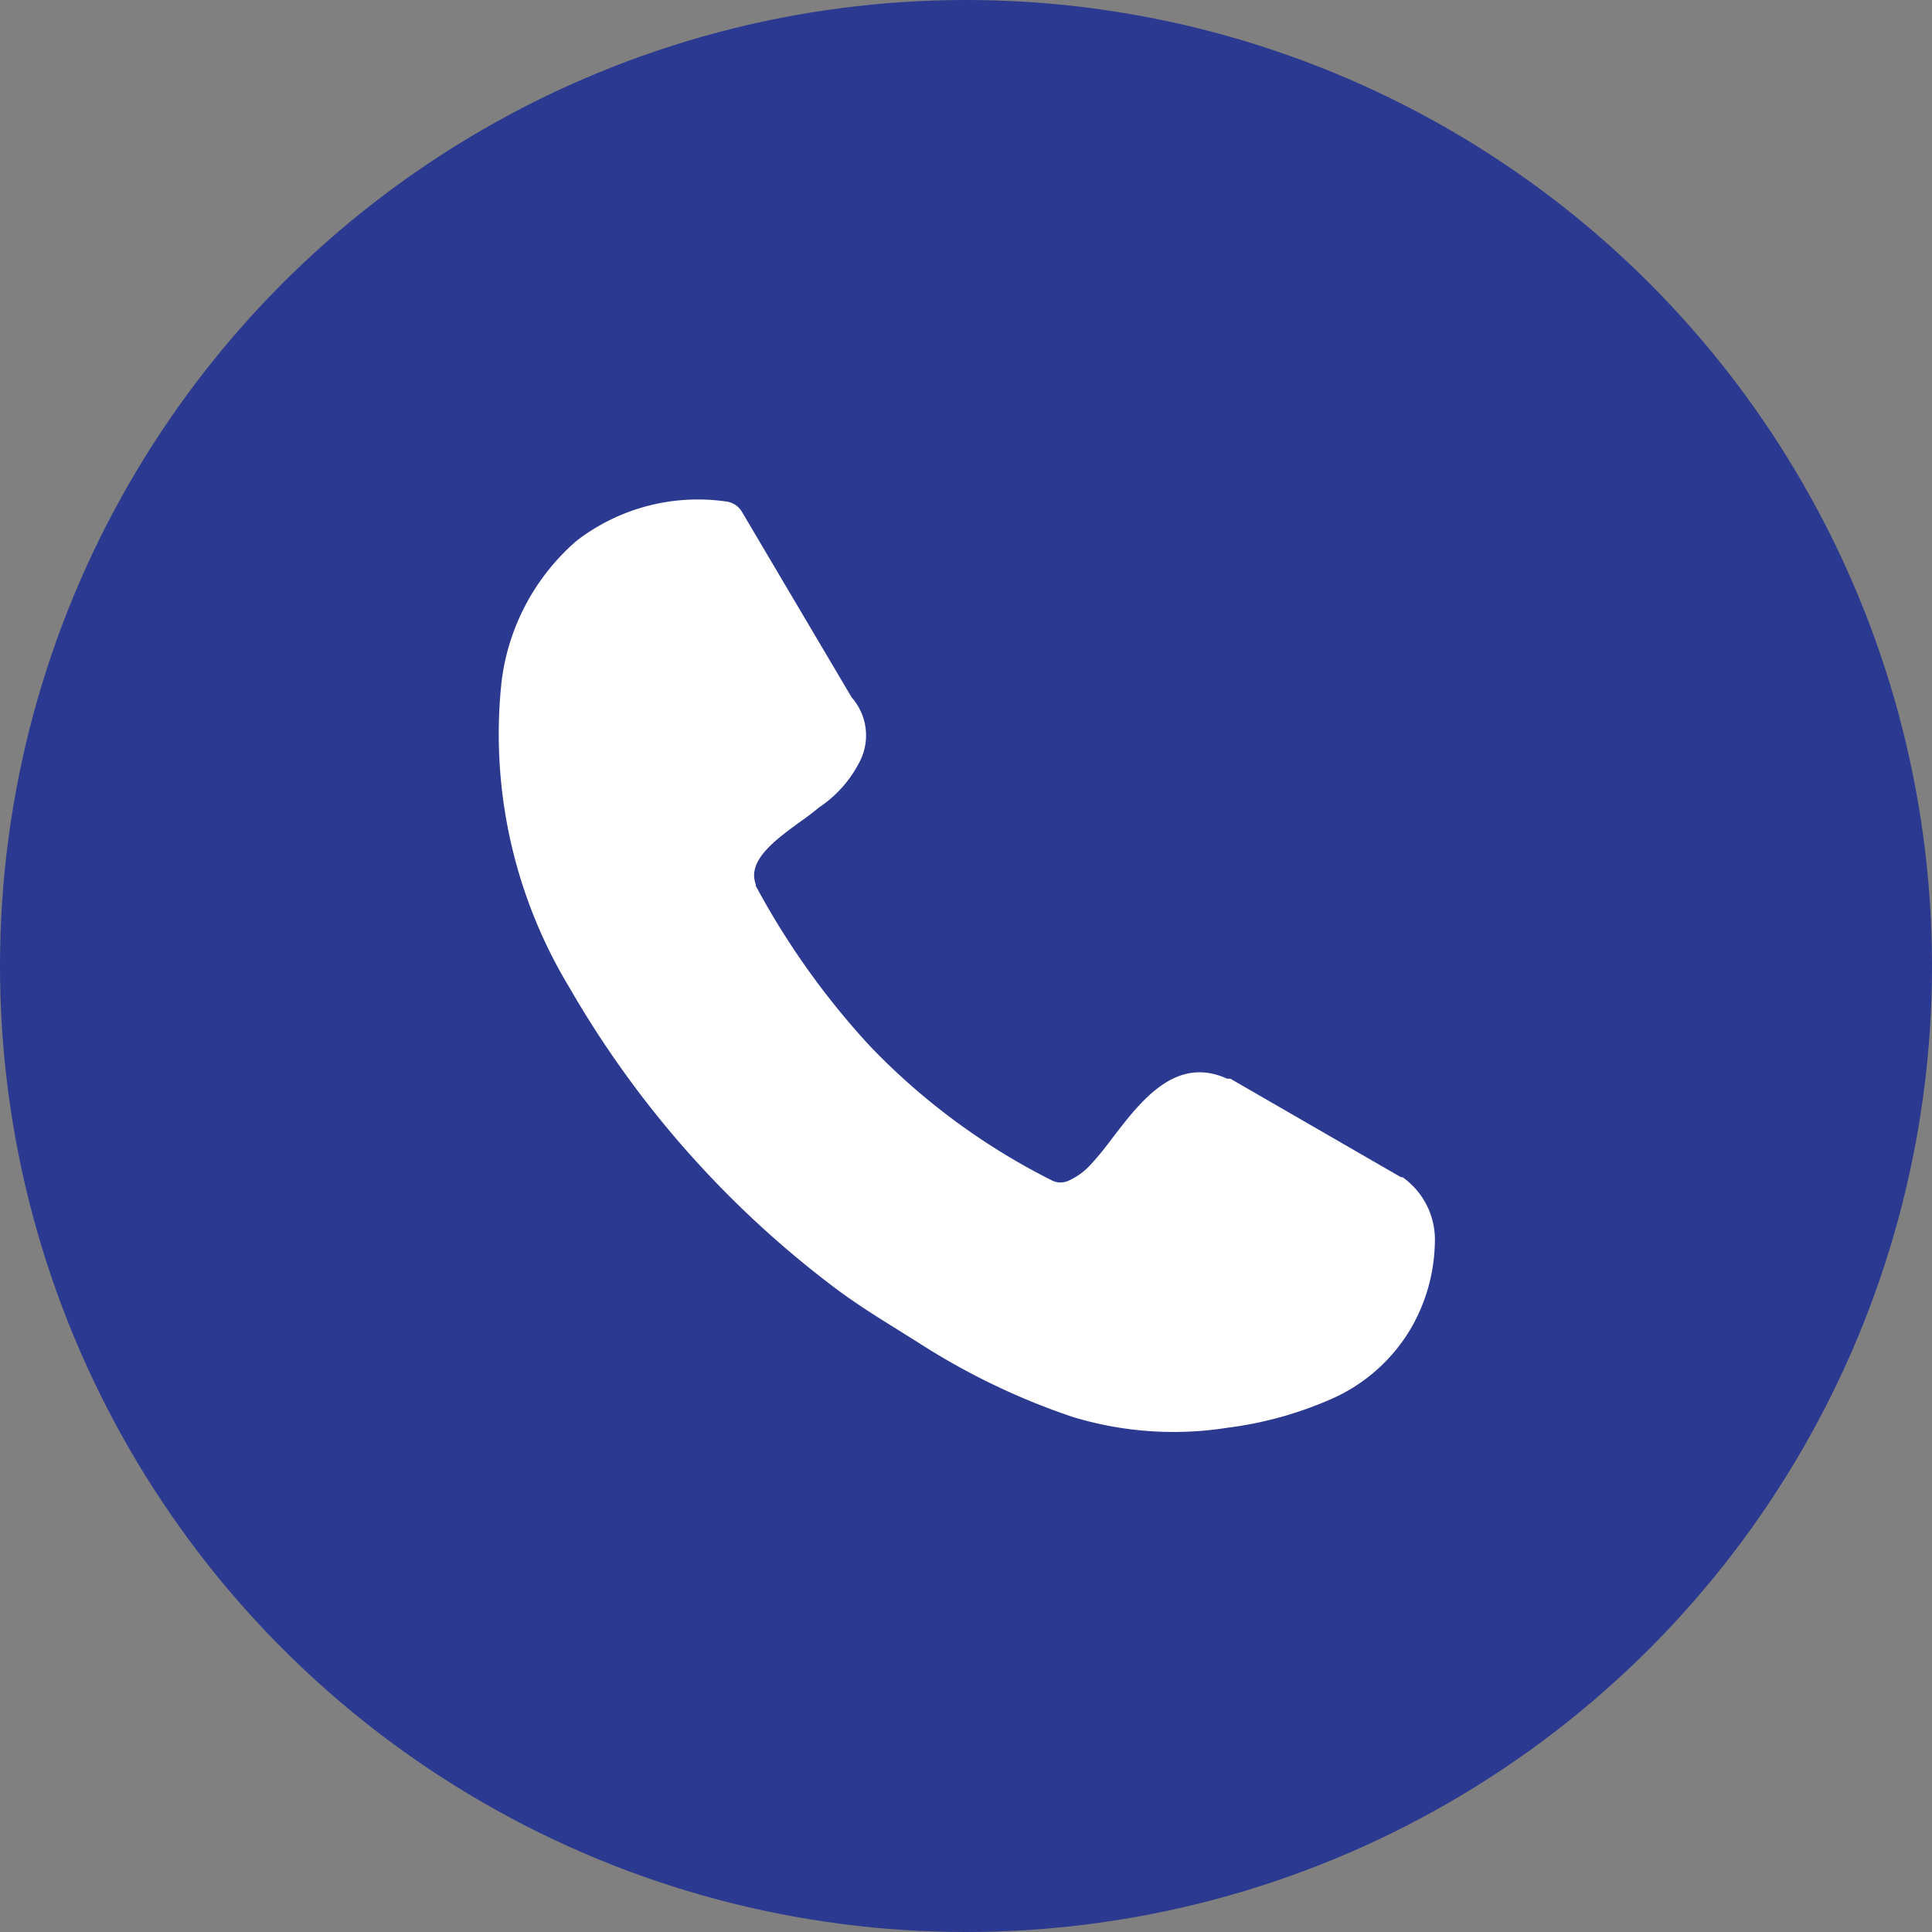
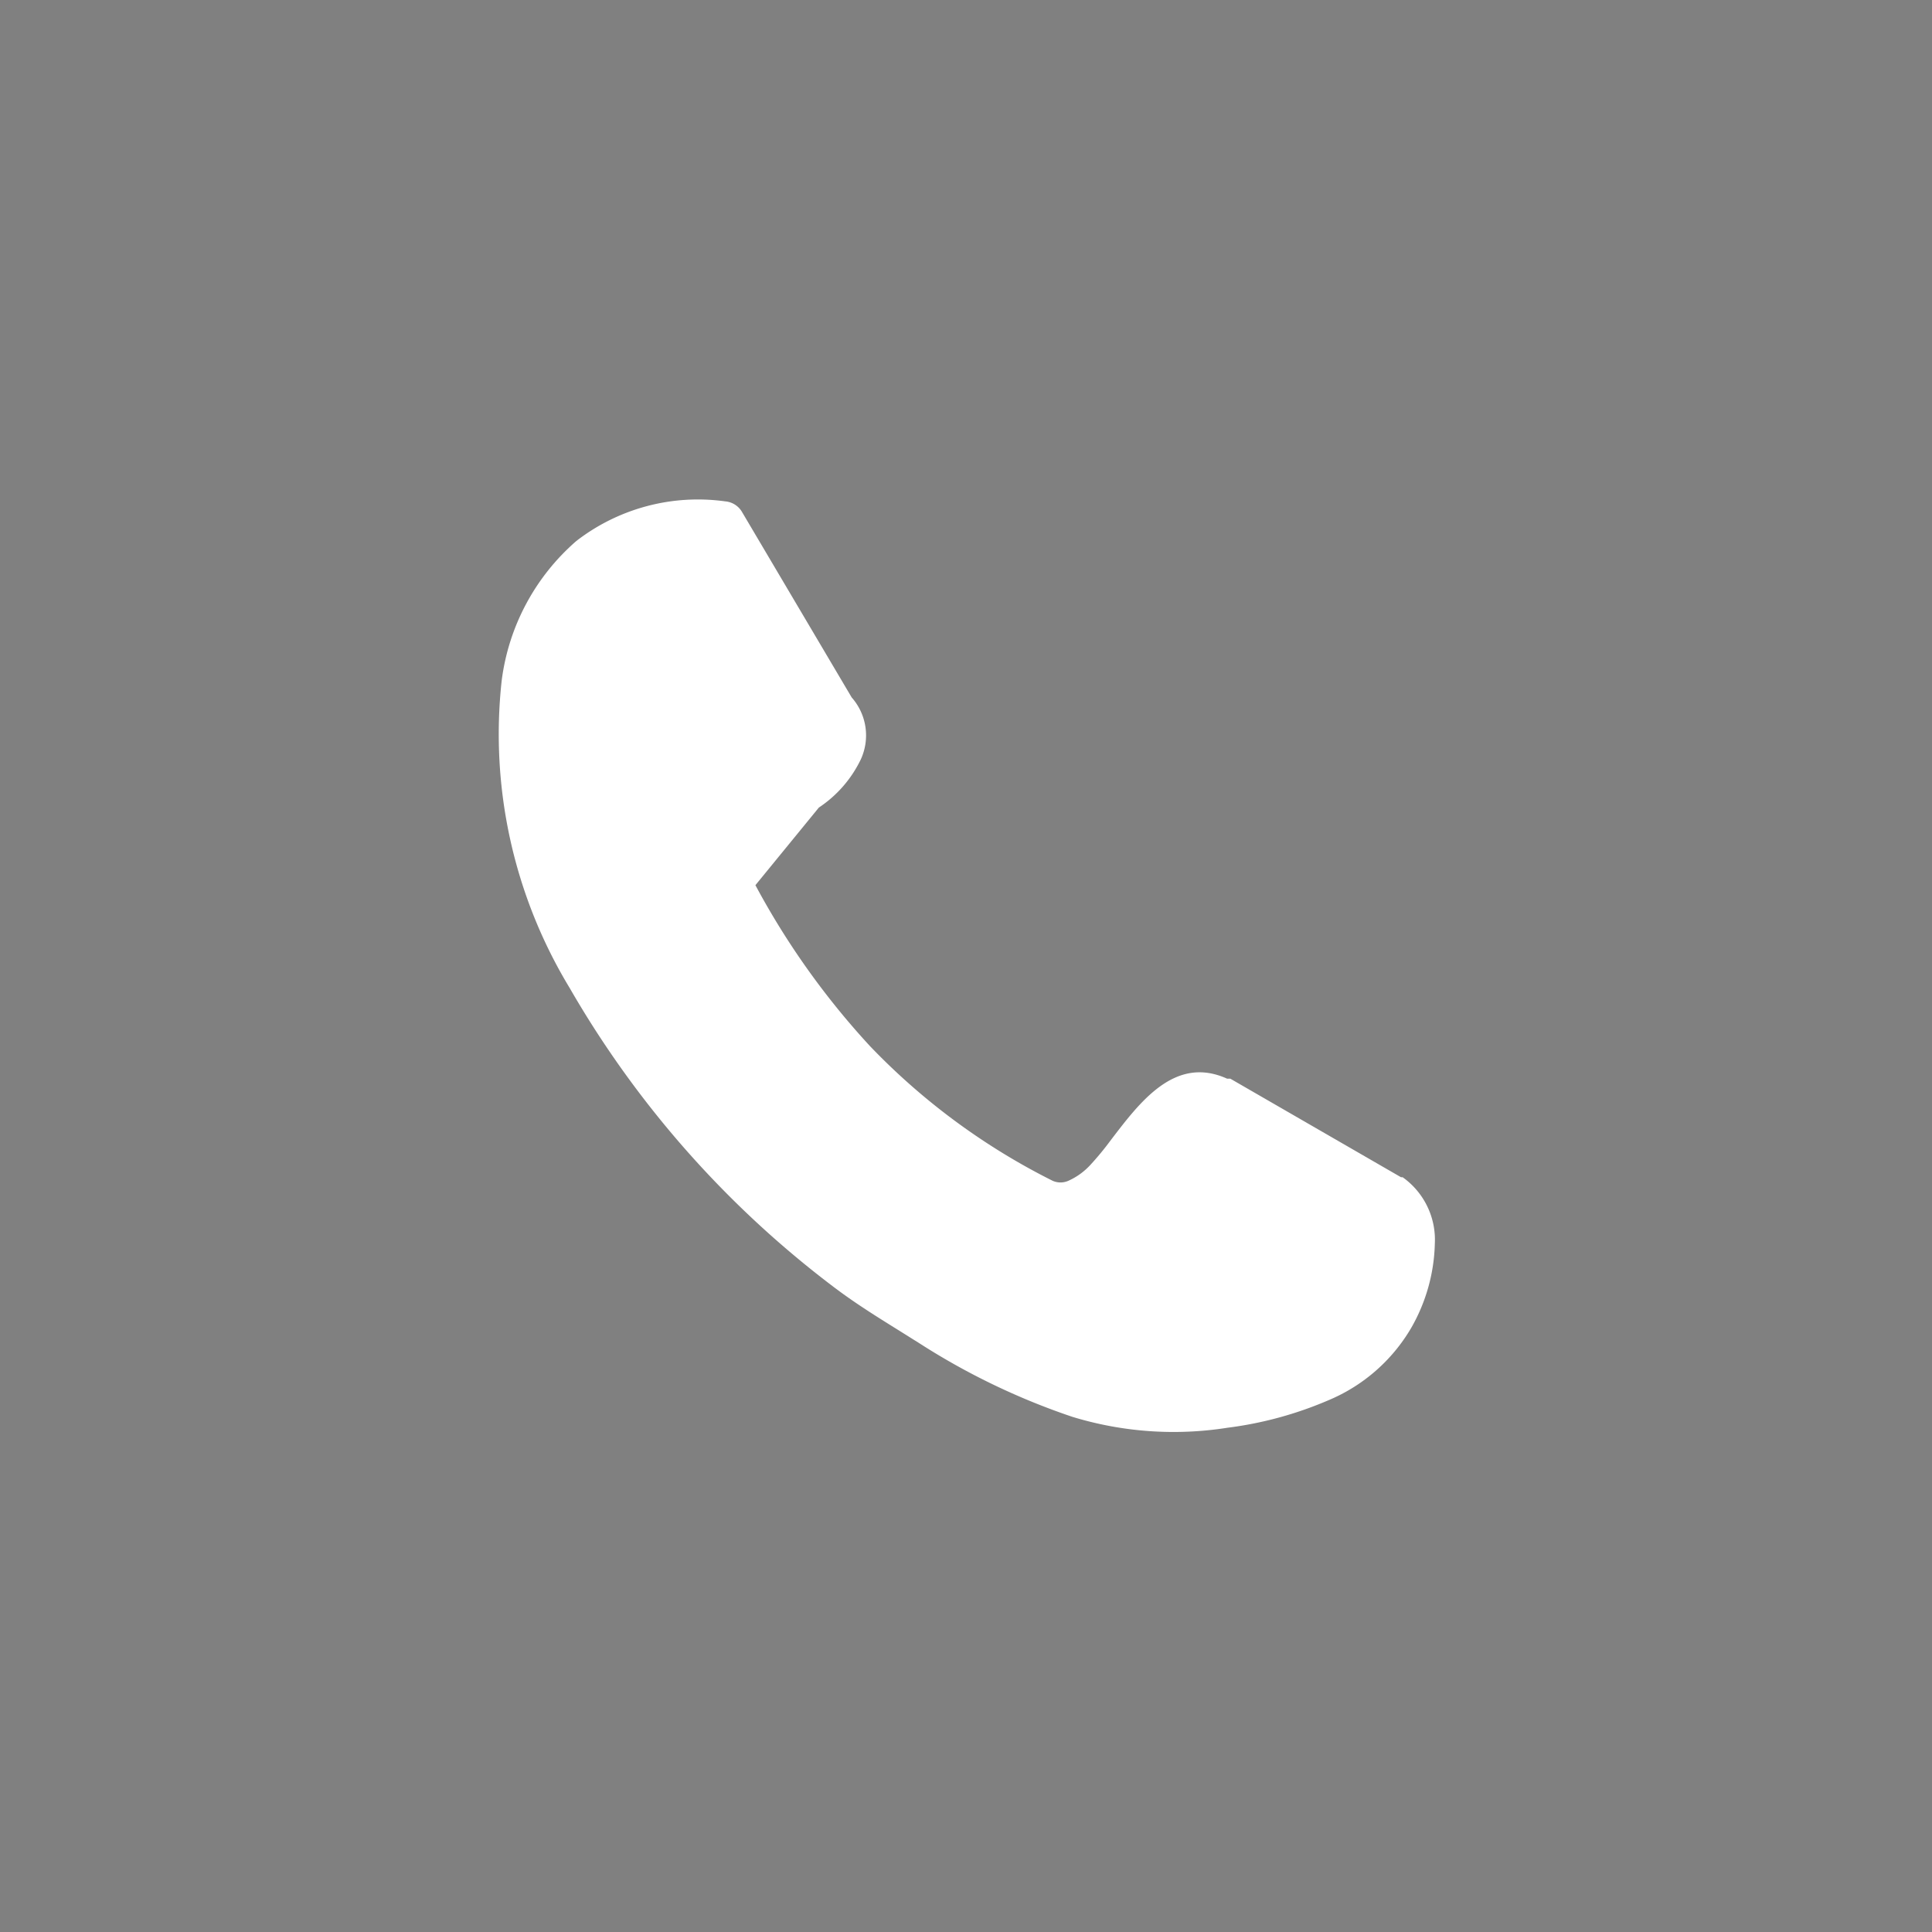
<svg xmlns="http://www.w3.org/2000/svg" viewBox="0 0 60 60">
  <rect x="0" y="0" width="60" height="60" fill="#808080" stroke="none" />
  <defs>
    <style>.cls-1{fill:#2b3990;}.cls-2{fill:#fff;}</style>
  </defs>
  <g id="Layer_2" data-name="Layer 2">
    <g id="Layer_1-2" data-name="Layer 1">
-       <circle class="cls-1" cx="30" cy="30" r="30" />
      <g id="Layer_2-2" data-name="Layer 2">
-         <path class="cls-2" d="M23.46,27.49a24.22,24.22,0,0,0,3.56,5,20.62,20.62,0,0,0,5.67,4.18.6.6,0,0,0,.49,0,2.08,2.08,0,0,0,.68-.49,8.81,8.81,0,0,0,.62-.75c.91-1.19,2-2.67,3.63-1.93l.1,0,5.3,3.06h.05a2.38,2.38,0,0,1,1,2.06,5.51,5.51,0,0,1-.74,2.63,5.38,5.38,0,0,1-2.55,2.23,11.6,11.6,0,0,1-3.15.86A10.75,10.75,0,0,1,33.3,44a21.45,21.45,0,0,1-4.82-2.33l-.13-.08c-.79-.5-1.64-1-2.47-1.63a31.1,31.1,0,0,1-8.19-9.28,15.21,15.21,0,0,1-2.11-9.54,6.89,6.89,0,0,1,2.32-4.34,6.17,6.17,0,0,1,4.62-1.23.67.67,0,0,1,.53.34l3.4,5.75a1.78,1.78,0,0,1,.28,1.93,3.74,3.74,0,0,1-1.3,1.49c-.18.15-.39.31-.62.47-.75.55-1.63,1.19-1.33,1.94h0Z" />
+         <path class="cls-2" d="M23.46,27.49a24.22,24.22,0,0,0,3.56,5,20.62,20.62,0,0,0,5.67,4.18.6.6,0,0,0,.49,0,2.08,2.08,0,0,0,.68-.49,8.81,8.81,0,0,0,.62-.75c.91-1.19,2-2.67,3.63-1.93l.1,0,5.3,3.06h.05a2.38,2.38,0,0,1,1,2.06,5.51,5.51,0,0,1-.74,2.63,5.38,5.38,0,0,1-2.55,2.23,11.6,11.6,0,0,1-3.15.86A10.75,10.75,0,0,1,33.3,44a21.45,21.45,0,0,1-4.82-2.33l-.13-.08c-.79-.5-1.64-1-2.47-1.63a31.1,31.1,0,0,1-8.19-9.28,15.21,15.21,0,0,1-2.11-9.54,6.89,6.89,0,0,1,2.32-4.34,6.17,6.17,0,0,1,4.62-1.23.67.67,0,0,1,.53.34l3.4,5.75a1.78,1.78,0,0,1,.28,1.93,3.74,3.74,0,0,1-1.3,1.49h0Z" />
      </g>
    </g>
  </g>
</svg>